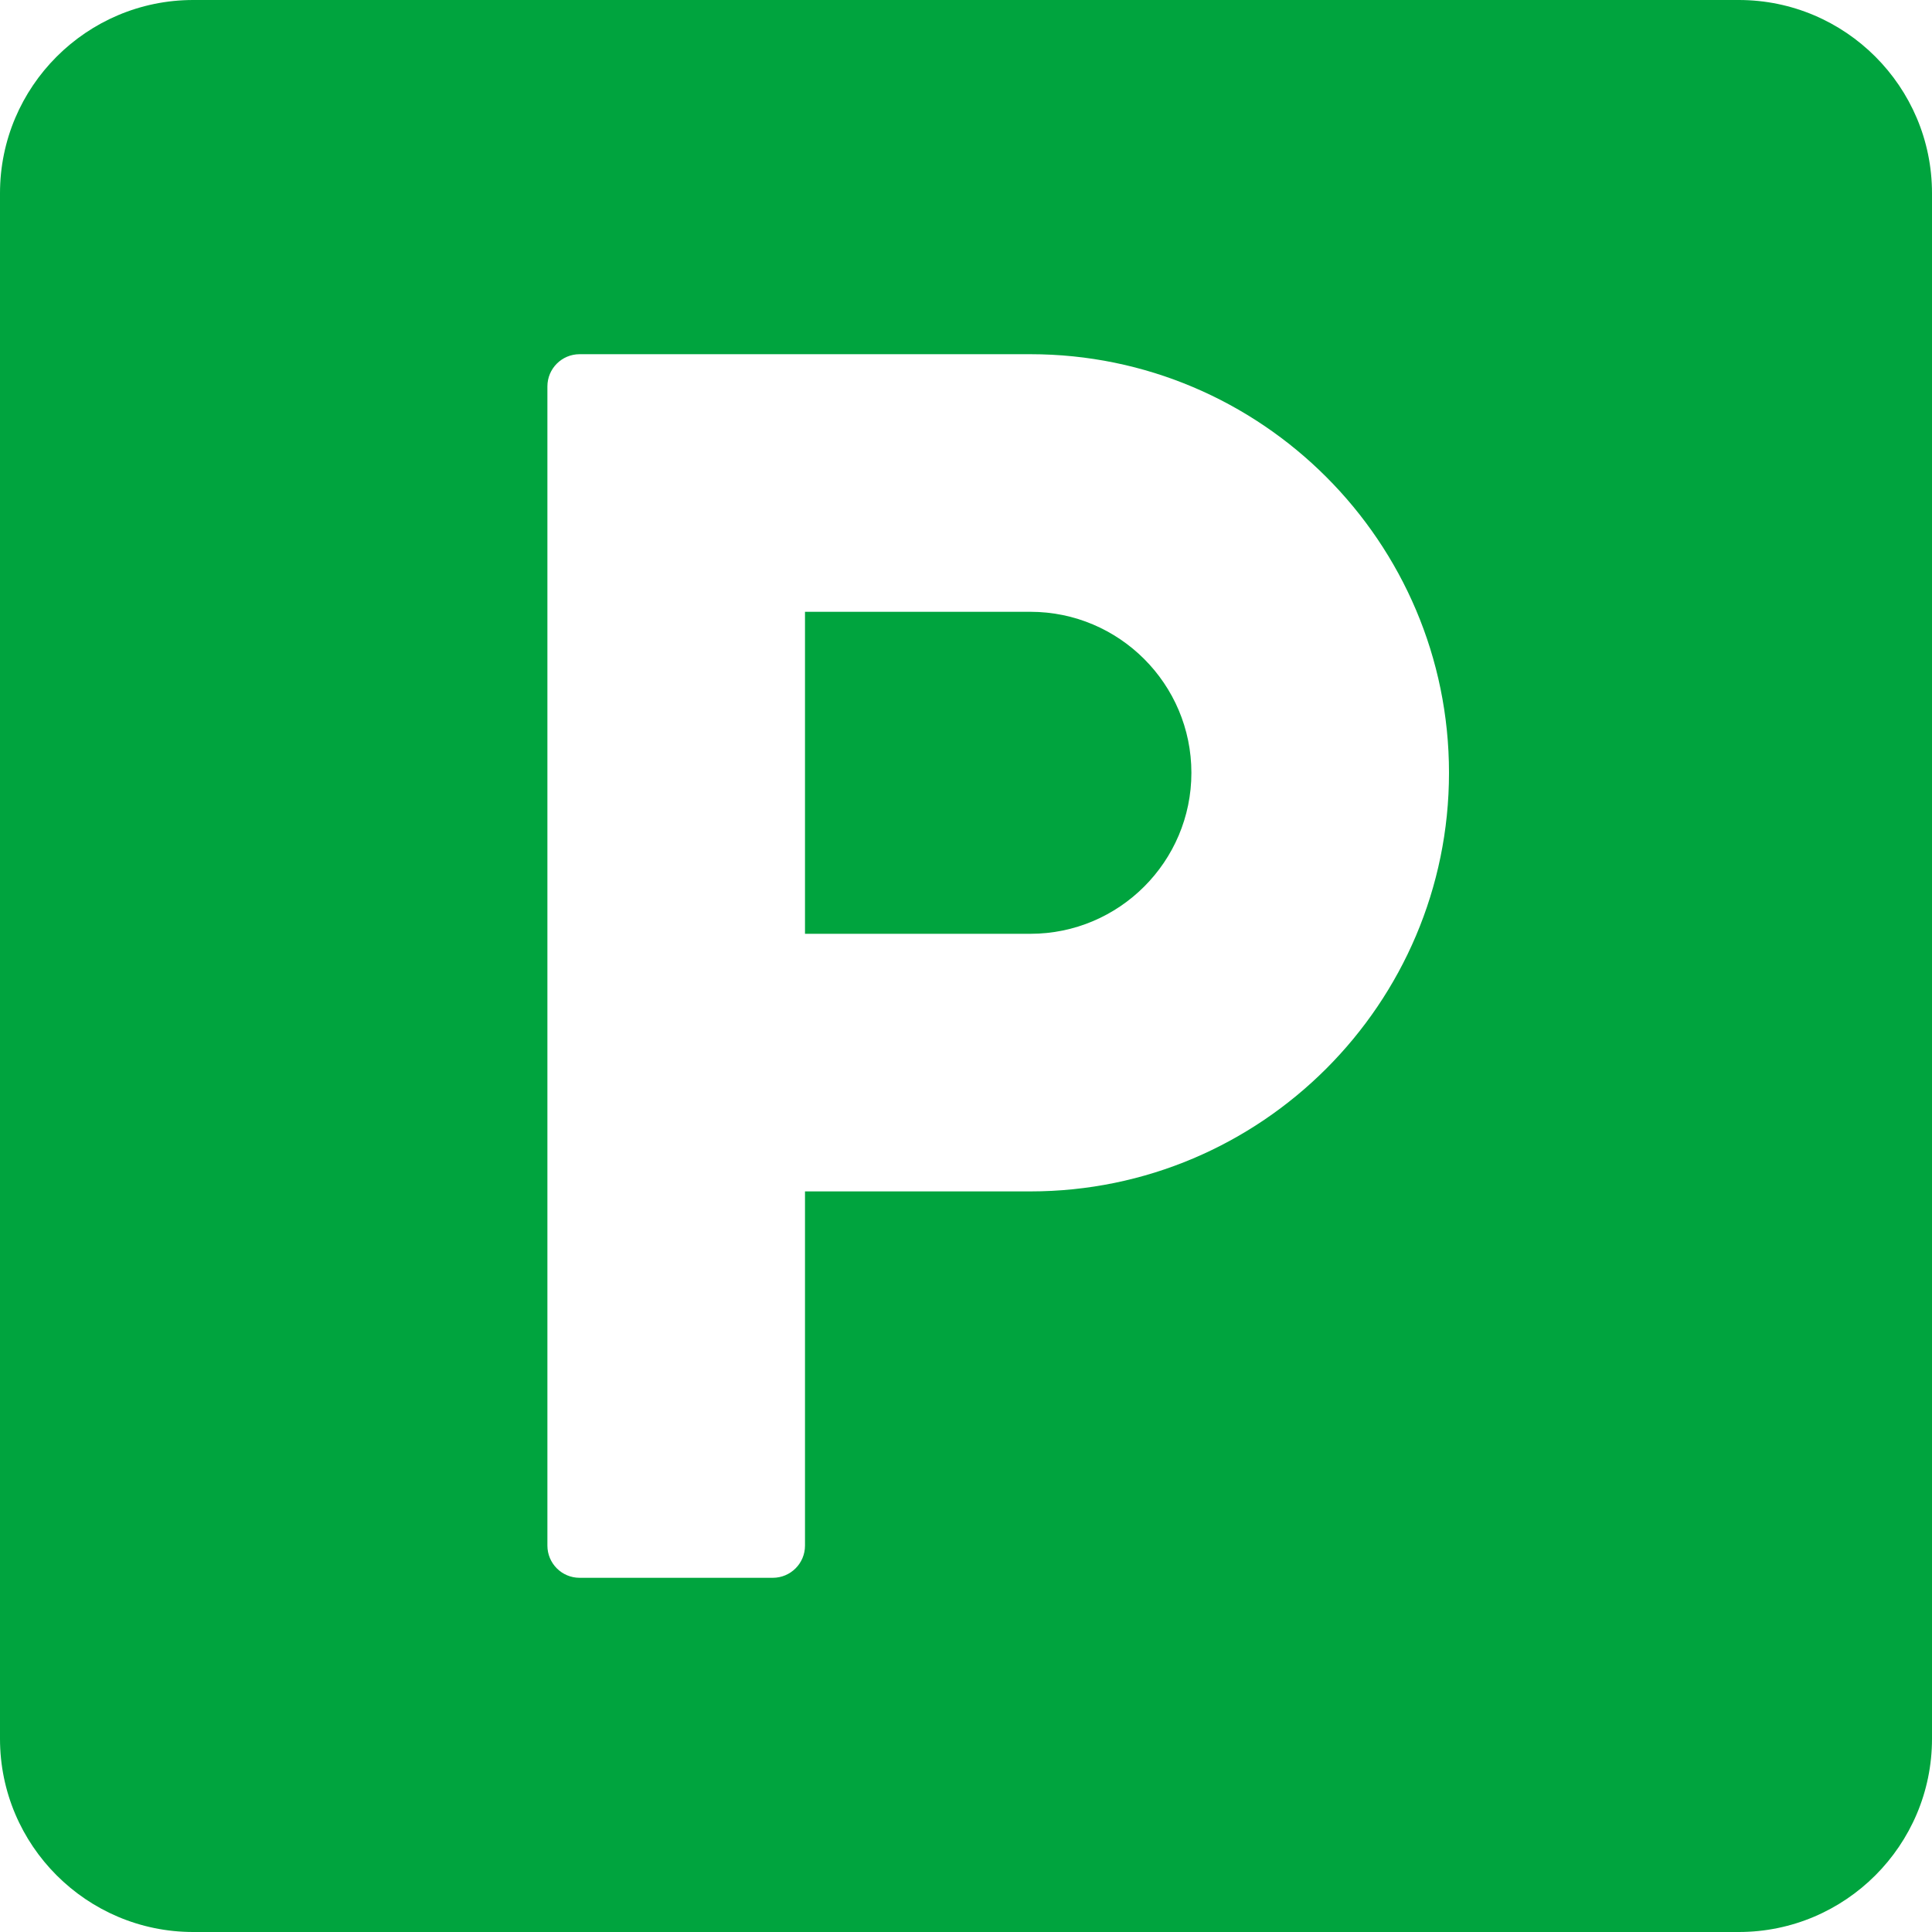
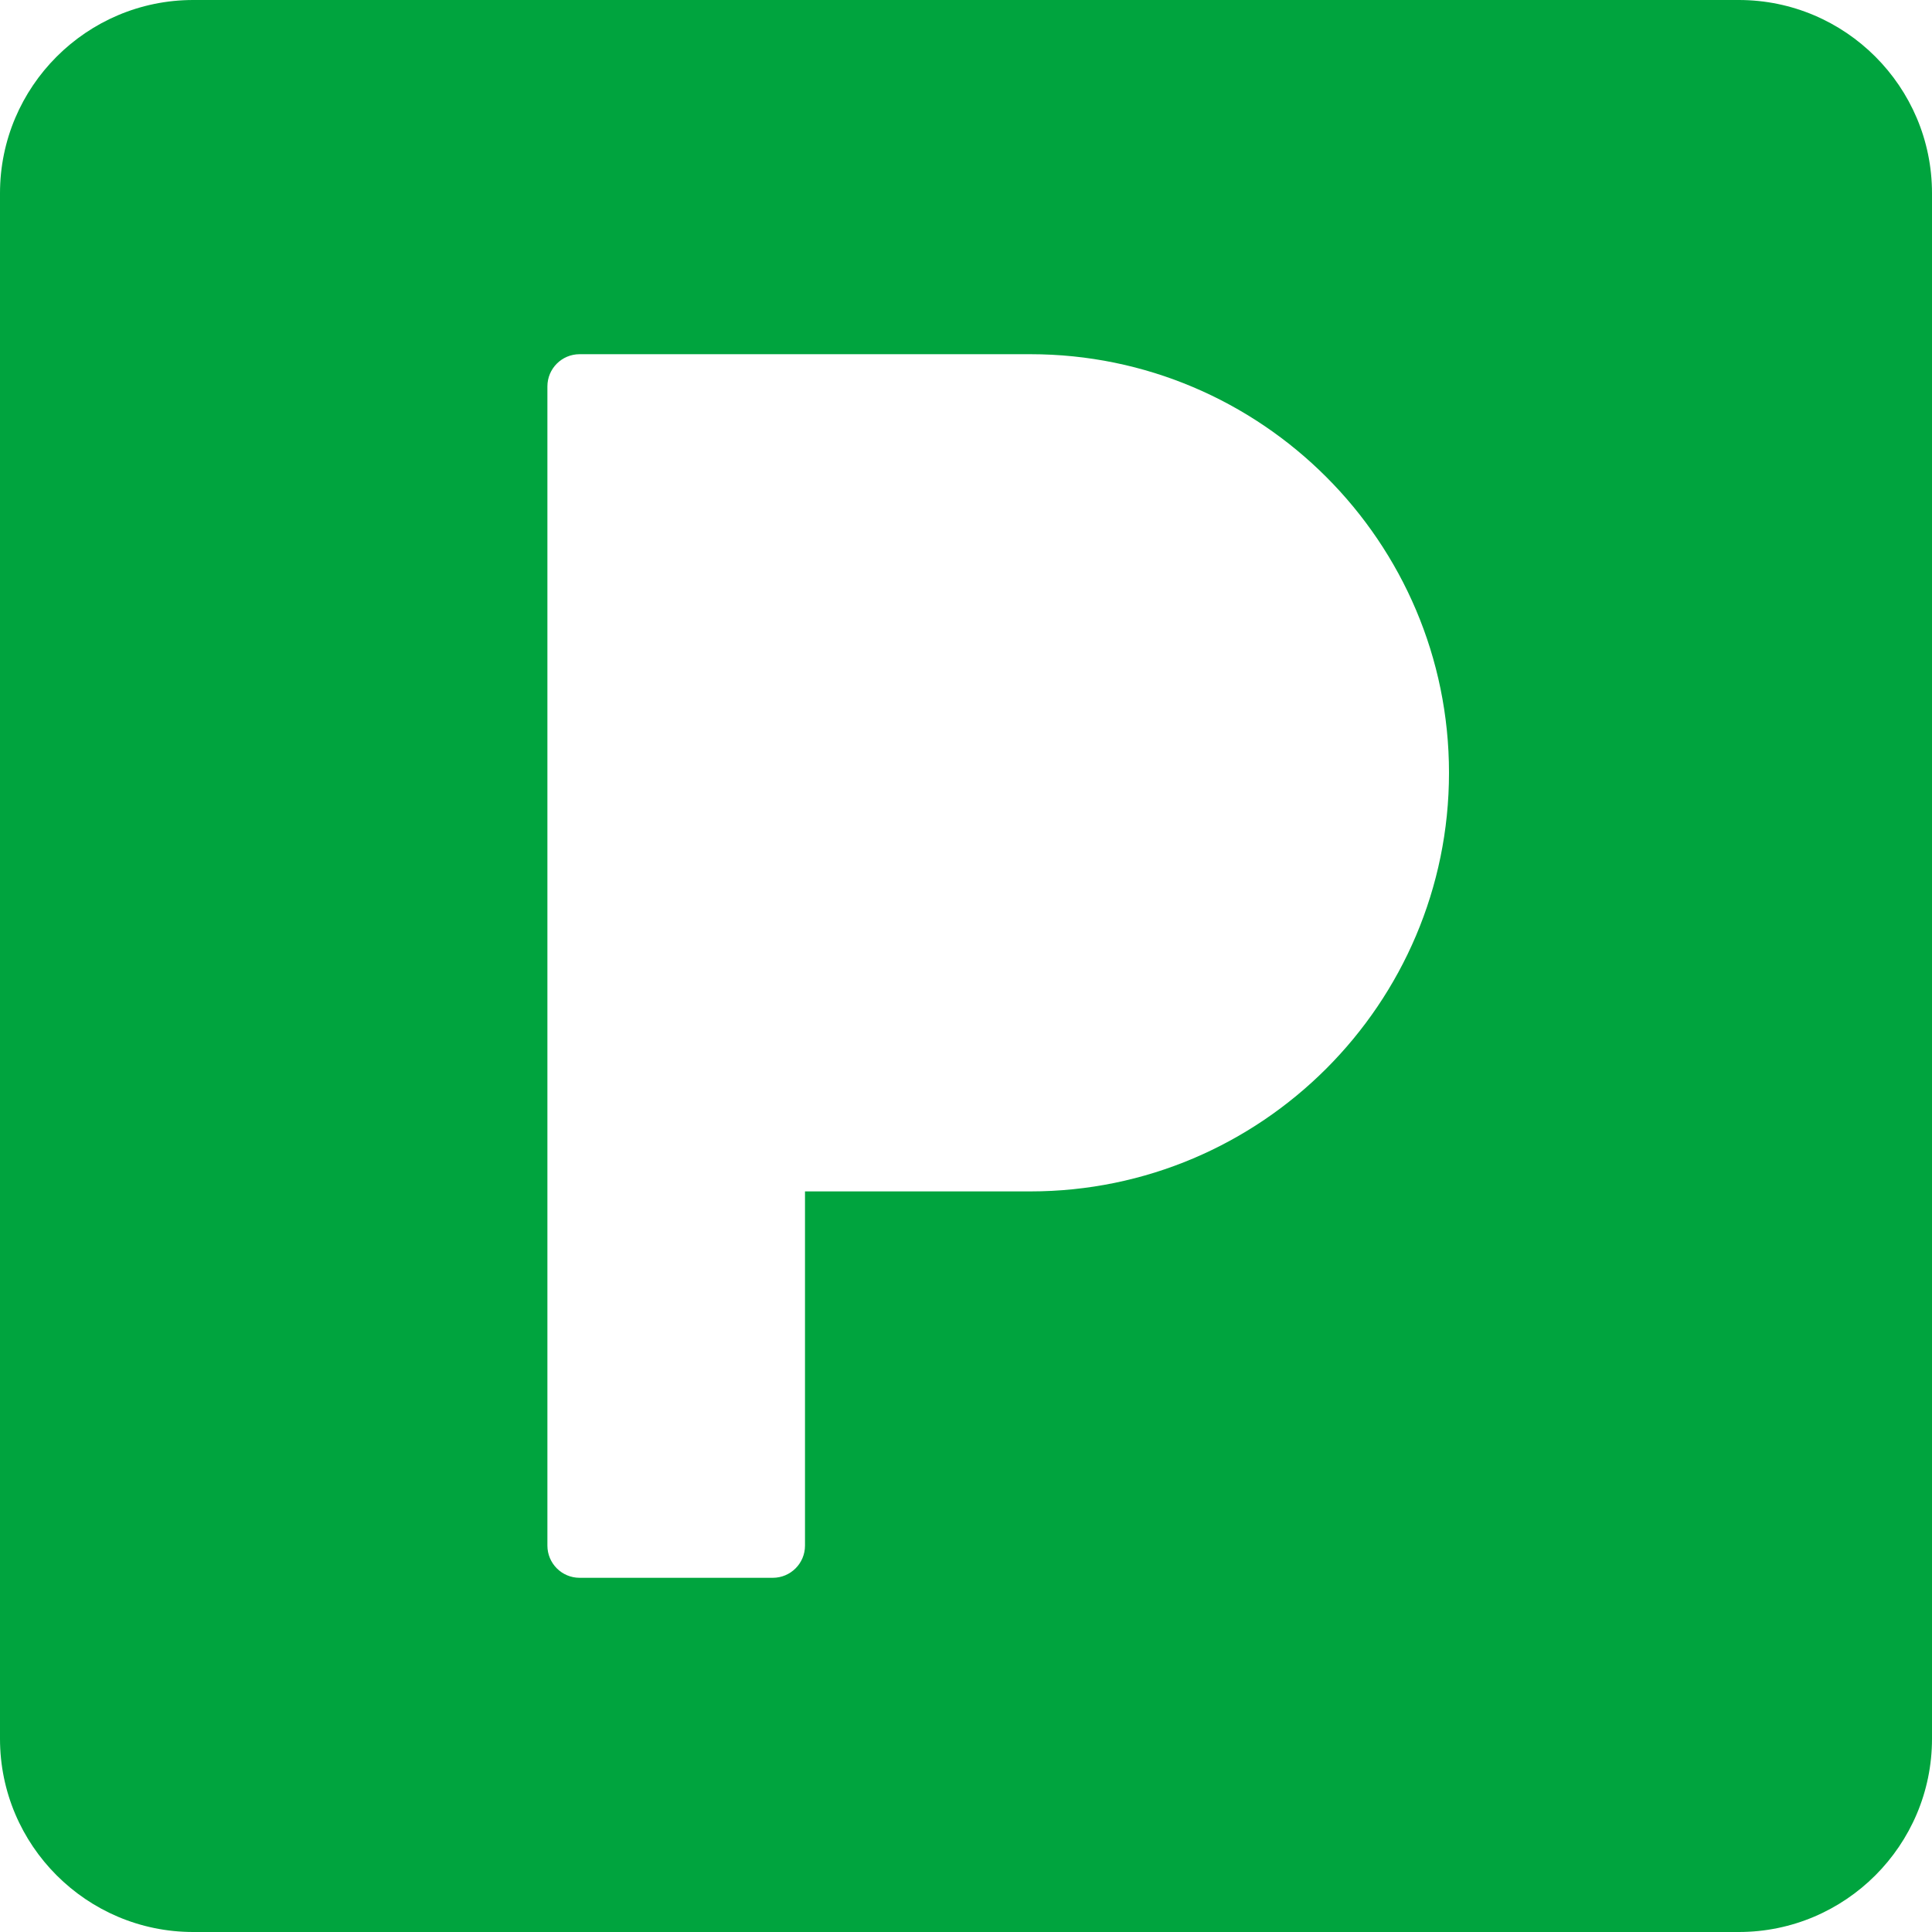
<svg xmlns="http://www.w3.org/2000/svg" version="1.1" id="Layer_1" x="0px" y="0px" width="512px" height="512px" viewBox="0 0 512 512" enable-background="new 0 0 512 512" xml:space="preserve">
  <g>
    <path fill="#00A43E" d="M460.8,0H51.2C22.967,0,0,22.967,0,51.199v409.602C0,489.033,22.967,512,51.2,512h409.6   c28.233,0,51.2-22.967,51.2-51.199V51.199C512,22.967,489.033,0,460.8,0z M273.066,315.734h-59.733V409.6   c0,4.717-3.82,8.533-8.533,8.533h-51.2c-4.712,0-8.533-3.816-8.533-8.533V102.4c0-4.717,3.821-8.533,8.533-8.533h119.467   C334.233,93.867,384,143.633,384,204.801C384,265.967,334.233,315.734,273.066,315.734z" />
-     <path fill="#00A43E" d="M273.066,162.133h-59.733v85.334h59.733c23.525,0,42.667-19.143,42.667-42.666   C315.733,181.275,296.592,162.133,273.066,162.133z" />
  </g>
</svg>